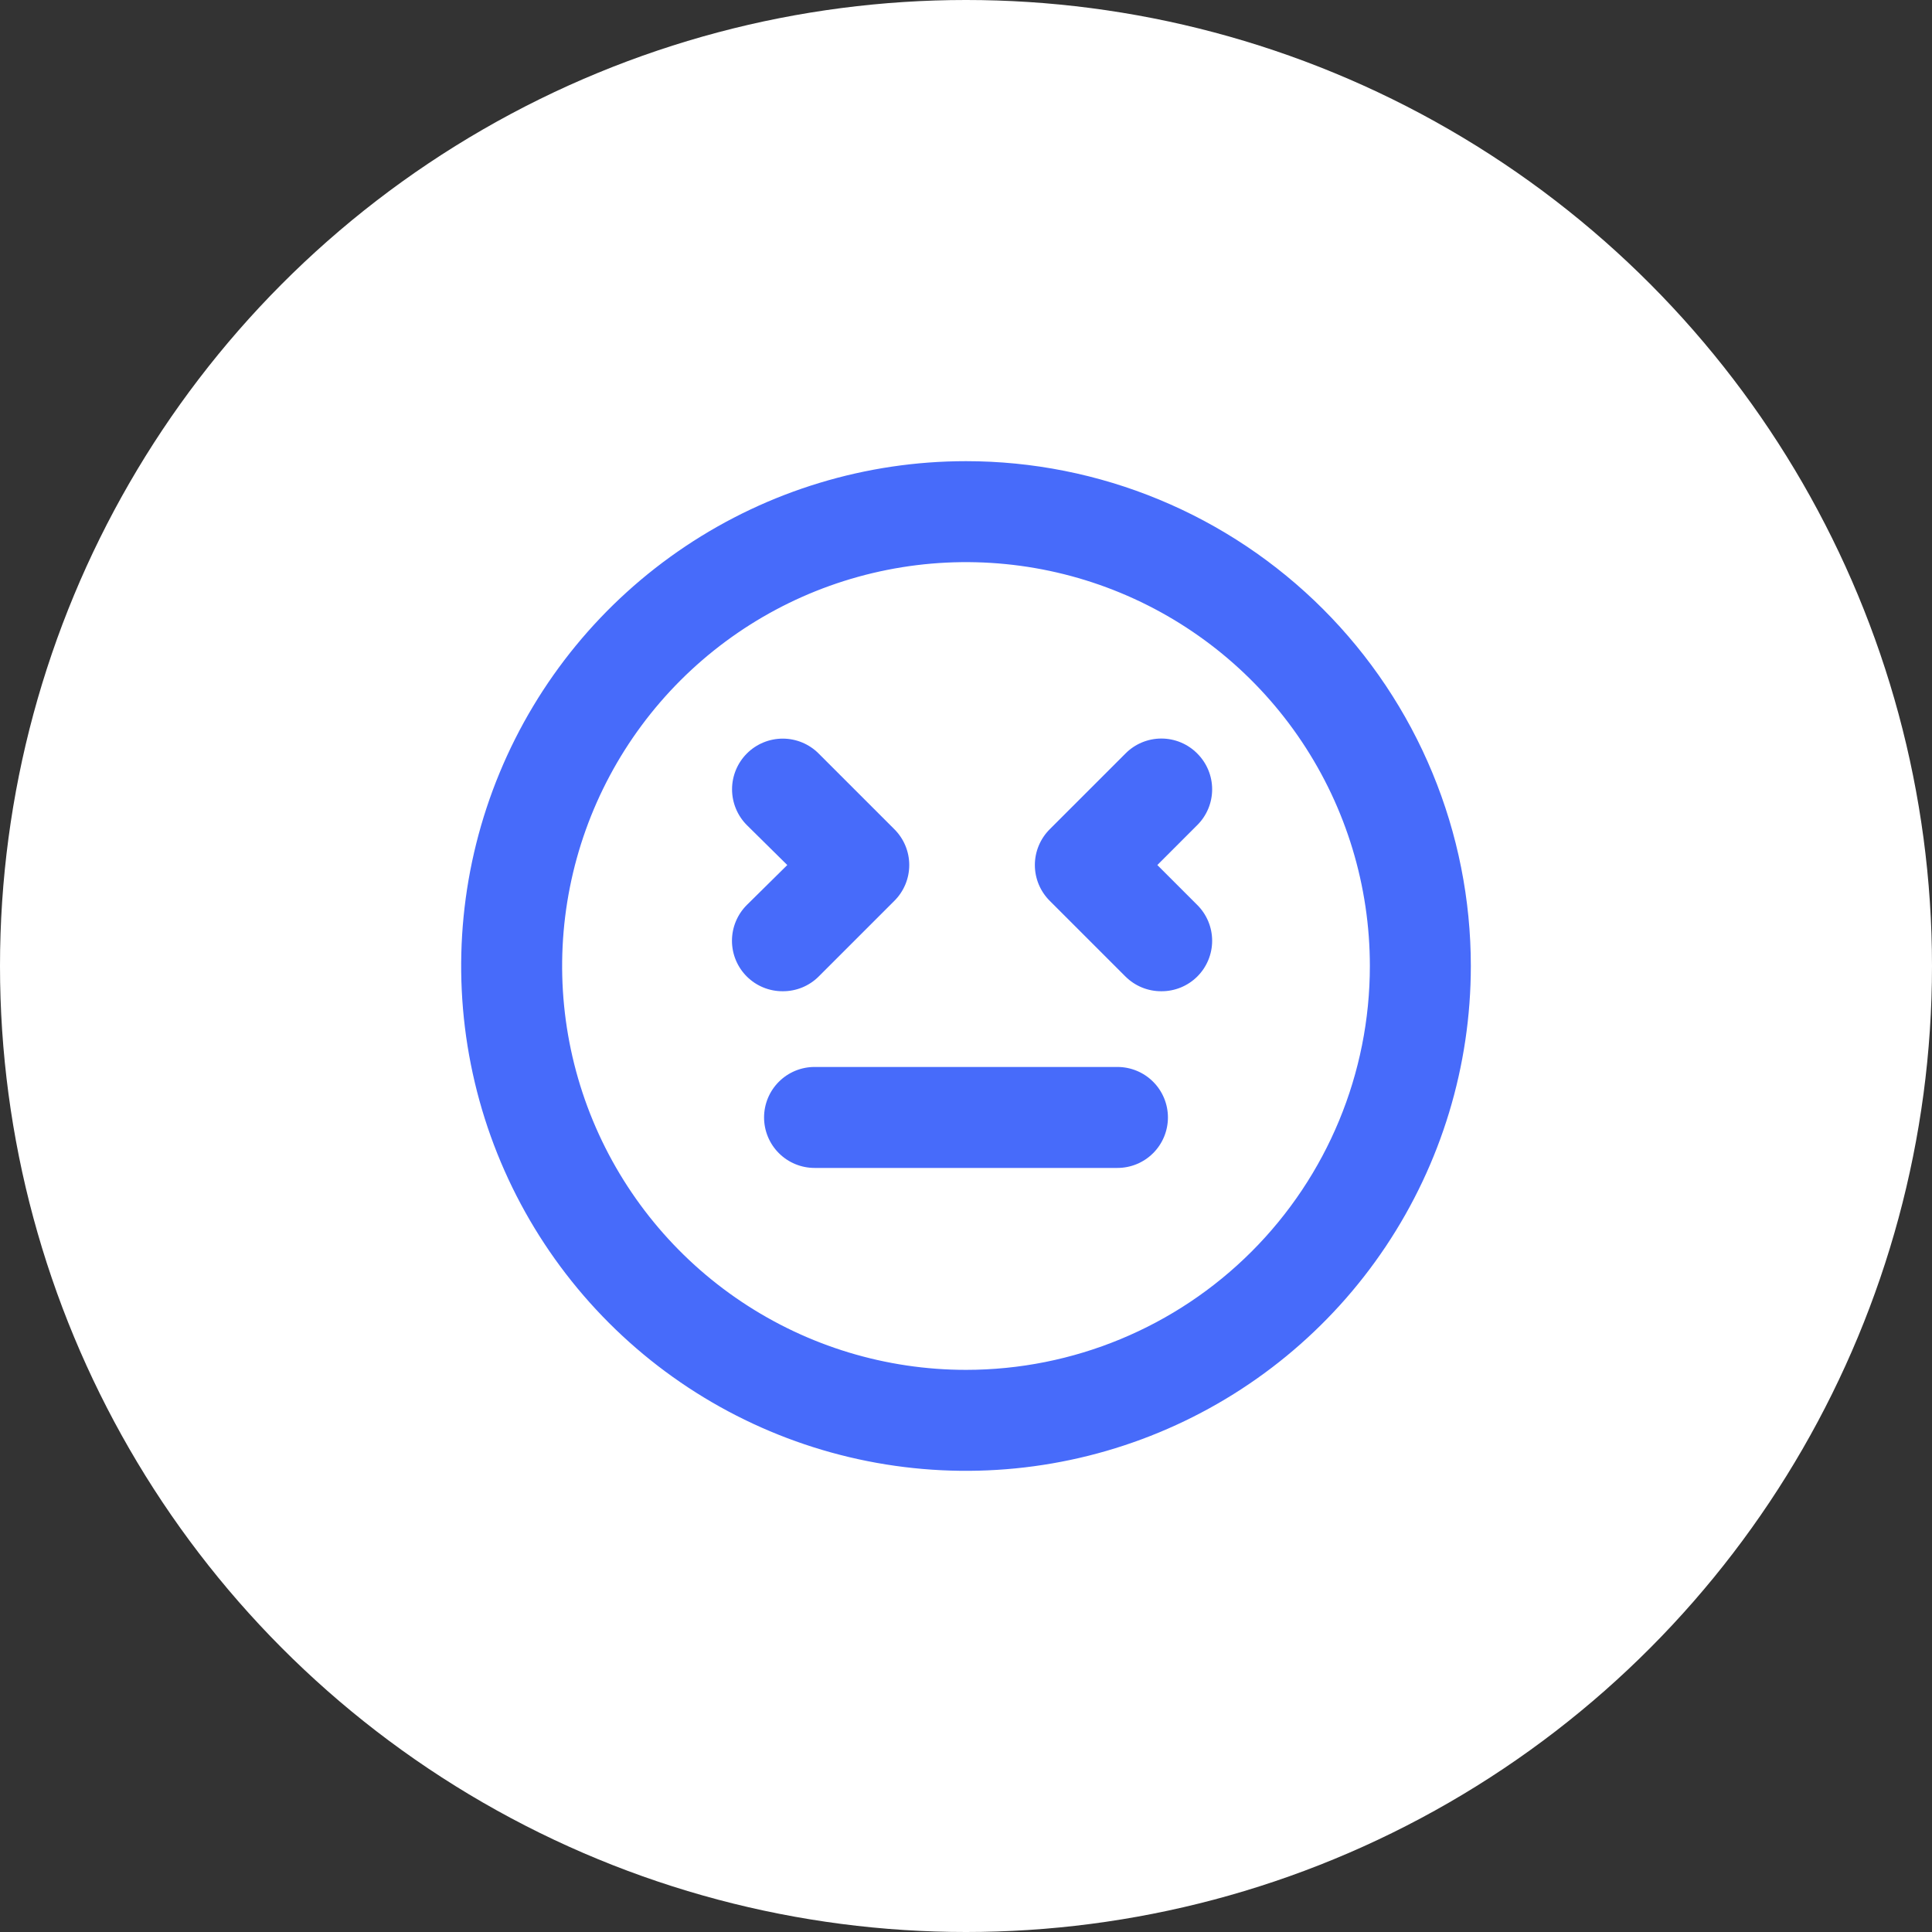
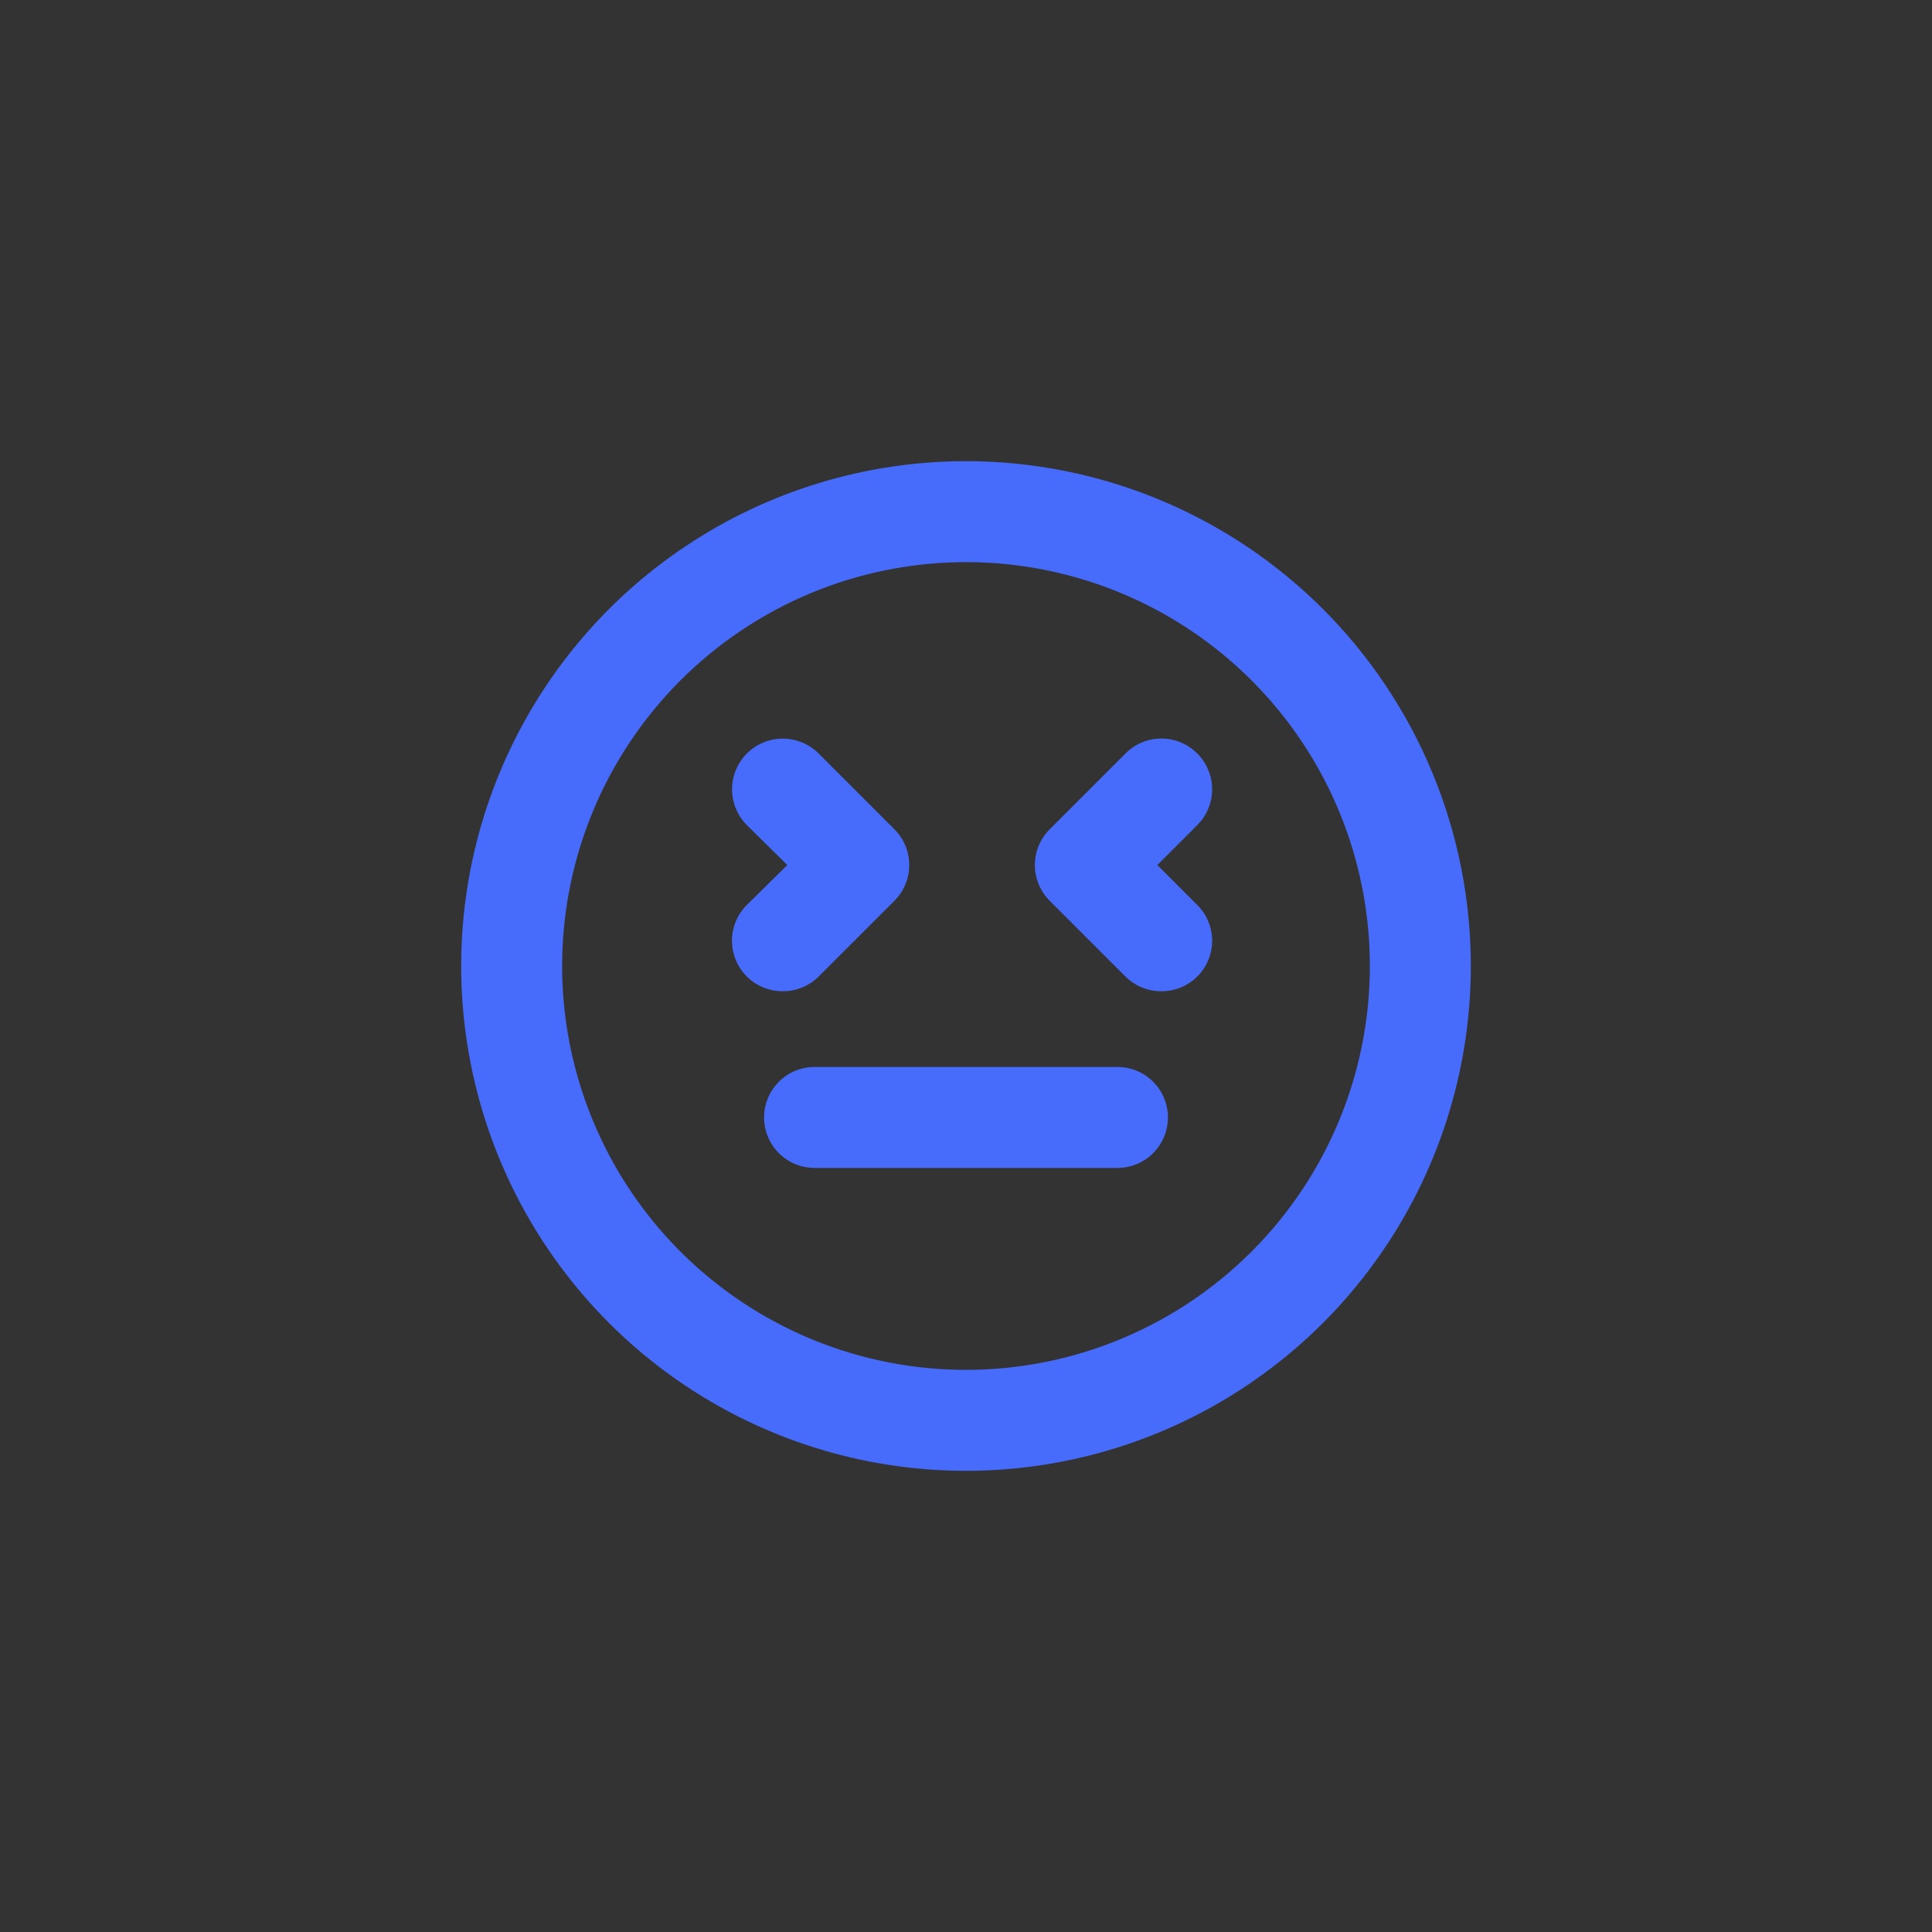
<svg xmlns="http://www.w3.org/2000/svg" width="177" height="177" viewBox="0 0 177 177" fill="none">
  <rect x="0" y="0" width="177" height="177" fill="#333333" stroke="none" />
-   <circle cx="88.5" cy="88.5" r="88.5" fill="white" />
  <path d="M102.375 97.75H74.625C73.398 97.75 72.222 98.237 71.355 99.105C70.487 99.972 70 101.148 70 102.375C70 103.602 70.487 104.778 71.355 105.645C72.222 106.513 73.398 107 74.625 107H102.375C103.602 107 104.778 106.513 105.645 105.645C106.513 104.778 107 103.602 107 102.375C107 101.148 106.513 99.972 105.645 99.105C104.778 98.237 103.602 97.75 102.375 97.75ZM74.995 89.471L81.933 82.534C82.366 82.104 82.71 81.592 82.945 81.029C83.18 80.465 83.301 79.861 83.301 79.25C83.301 78.639 83.18 78.035 82.945 77.471C82.71 76.908 82.366 76.396 81.933 75.966L74.995 69.029C74.124 68.158 72.943 67.669 71.711 67.669C70.48 67.669 69.298 68.158 68.427 69.029C67.557 69.9 67.067 71.081 67.067 72.312C67.067 73.544 67.557 74.725 68.427 75.596L72.127 79.25L68.427 82.904C67.994 83.334 67.65 83.845 67.415 84.409C67.18 84.972 67.059 85.577 67.059 86.188C67.059 86.798 67.18 87.403 67.415 87.966C67.65 88.53 67.994 89.041 68.427 89.471C68.86 89.9 69.372 90.239 69.936 90.469C70.499 90.699 71.103 90.816 71.711 90.812C72.32 90.816 72.923 90.699 73.487 90.469C74.05 90.239 74.563 89.9 74.995 89.471V89.471ZM88.5 42.25C79.353 42.25 70.411 44.962 62.805 50.044C55.199 55.127 49.271 62.35 45.771 70.801C42.27 79.252 41.354 88.551 43.139 97.523C44.923 106.495 49.328 114.736 55.796 121.204C62.264 127.672 70.505 132.077 79.477 133.861C88.449 135.646 97.748 134.73 106.199 131.229C114.65 127.729 121.873 121.801 126.955 114.195C132.038 106.589 134.75 97.647 134.75 88.5C134.75 82.426 133.554 76.412 131.229 70.801C128.905 65.19 125.498 60.091 121.204 55.796C116.909 51.502 111.81 48.095 106.199 45.771C100.588 43.446 94.574 42.25 88.5 42.25V42.25ZM88.5 125.5C81.182 125.5 74.028 123.33 67.944 119.264C61.859 115.199 57.117 109.42 54.316 102.659C51.516 95.898 50.783 88.459 52.211 81.282C53.639 74.104 57.163 67.512 62.337 62.337C67.512 57.163 74.104 53.639 81.282 52.211C88.459 50.783 95.898 51.516 102.659 54.316C109.42 57.117 115.199 61.859 119.264 67.944C123.33 74.028 125.5 81.182 125.5 88.5C125.5 98.313 121.602 107.724 114.663 114.663C107.724 121.602 98.313 125.5 88.5 125.5V125.5ZM109.683 69.029C109.253 68.595 108.741 68.251 108.177 68.016C107.614 67.782 107.009 67.661 106.399 67.661C105.788 67.661 105.184 67.782 104.62 68.016C104.057 68.251 103.545 68.595 103.115 69.029L96.177 75.966C95.744 76.396 95.4 76.908 95.165 77.471C94.93 78.035 94.809 78.639 94.809 79.25C94.809 79.861 94.93 80.465 95.165 81.029C95.4 81.592 95.744 82.104 96.177 82.534L103.115 89.471C103.547 89.9 104.06 90.239 104.623 90.469C105.187 90.699 105.79 90.816 106.399 90.812C107.007 90.816 107.611 90.699 108.174 90.469C108.738 90.239 109.25 89.9 109.683 89.471C110.116 89.041 110.46 88.53 110.695 87.966C110.93 87.403 111.051 86.798 111.051 86.188C111.051 85.577 110.93 84.972 110.695 84.409C110.46 83.845 110.116 83.334 109.683 82.904L106.029 79.25L109.683 75.596C110.116 75.166 110.46 74.655 110.695 74.091C110.93 73.528 111.051 72.923 111.051 72.312C111.051 71.702 110.93 71.097 110.695 70.534C110.46 69.97 110.116 69.459 109.683 69.029Z" fill="#476BFA" />
</svg>